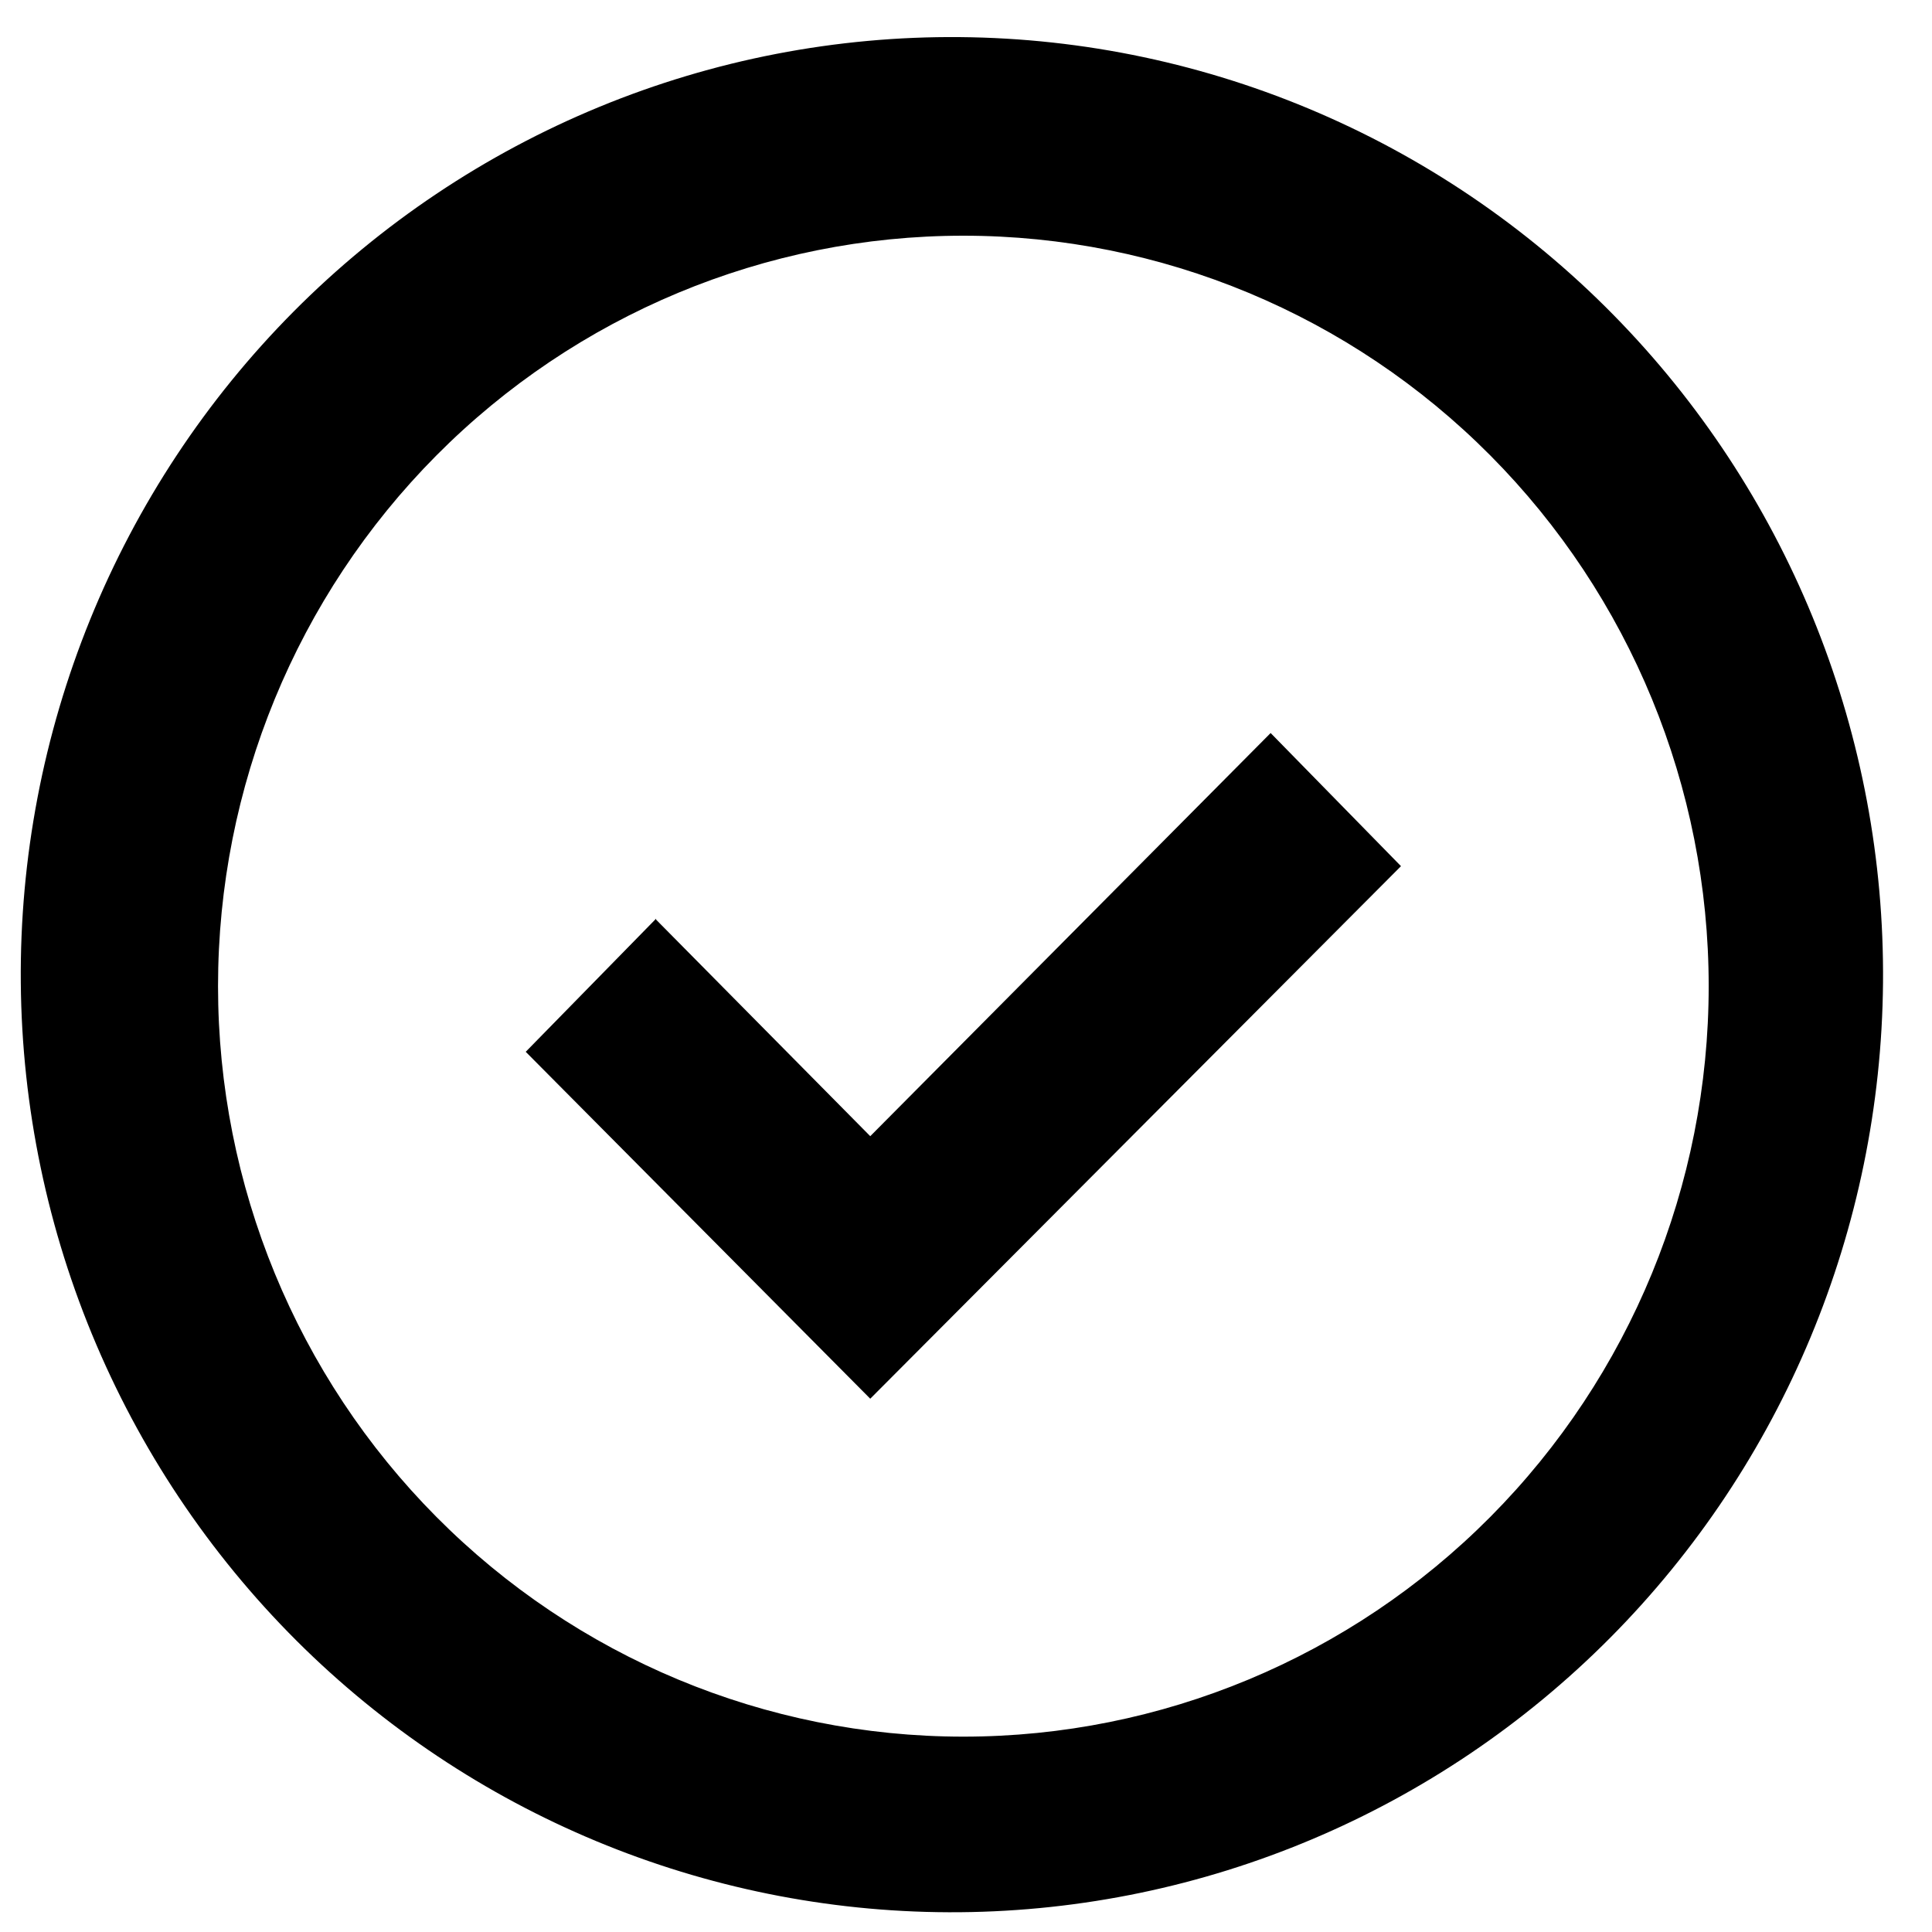
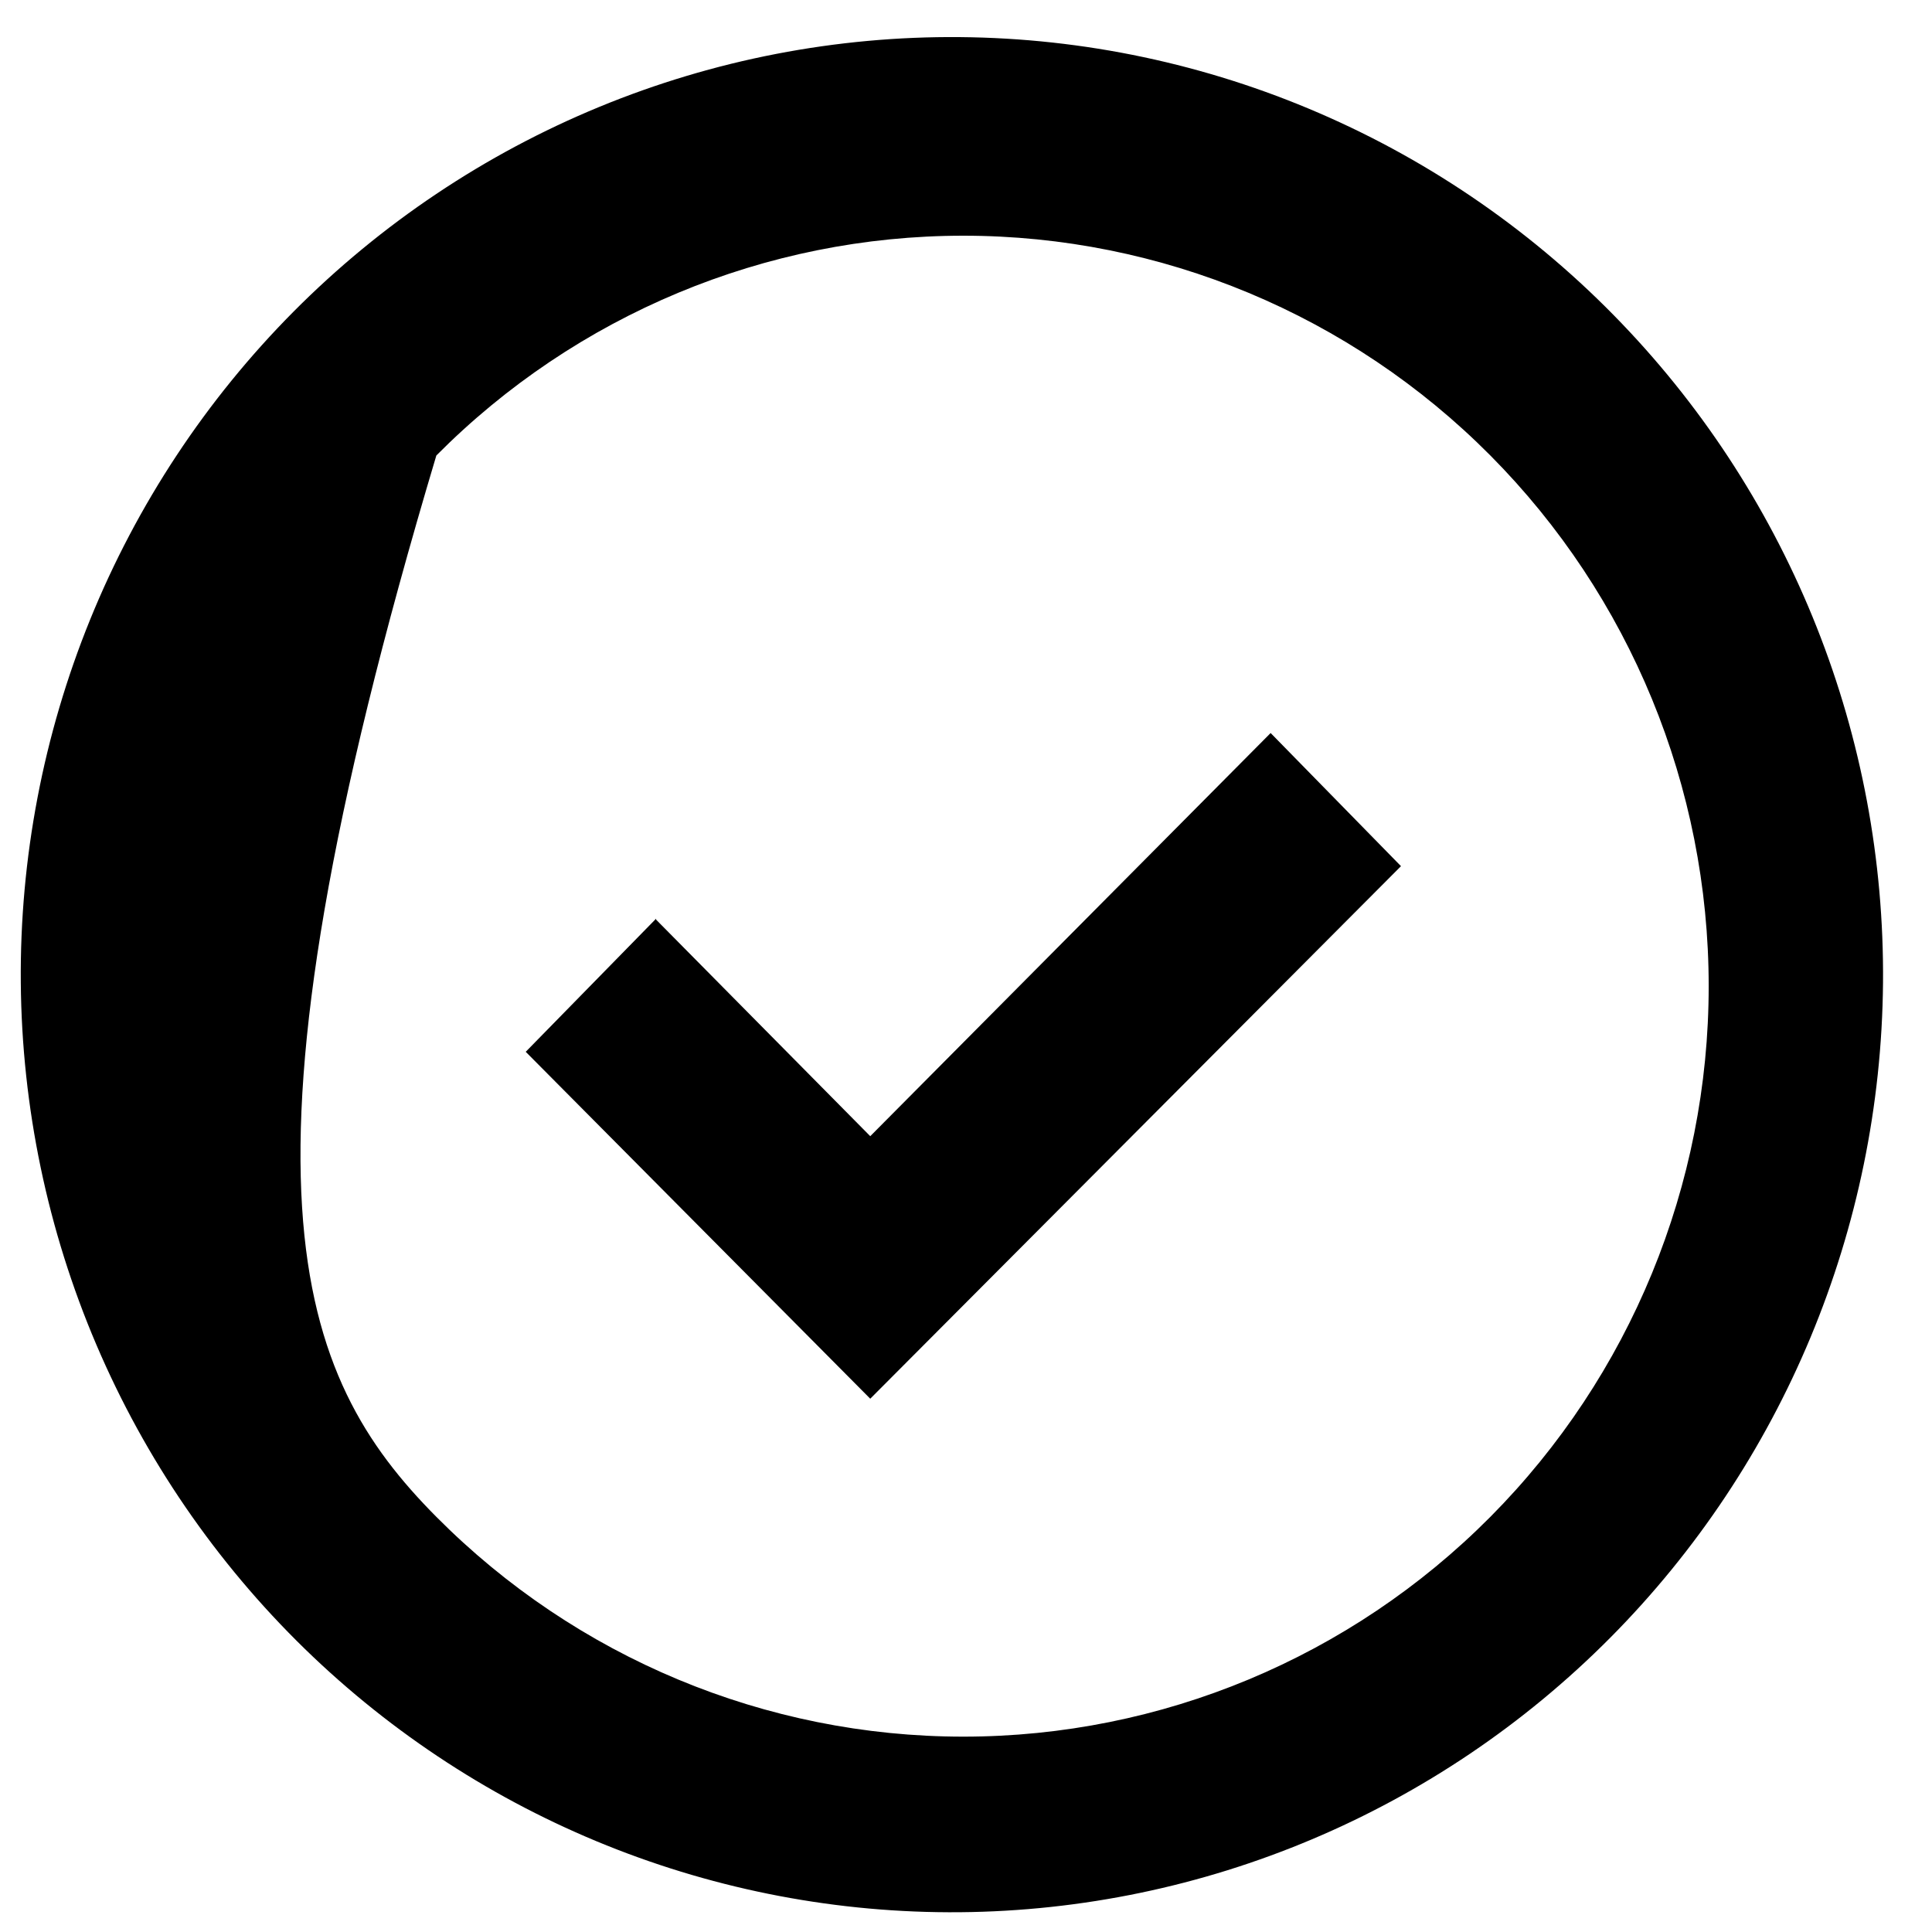
<svg xmlns="http://www.w3.org/2000/svg" width="34" height="34" viewBox="0 0 34 34" fill="none">
-   <path d="M5.368 29.021C3.803 27.498 2.555 25.678 1.696 23.665C0.837 21.652 0.385 19.487 0.366 17.296C0.347 15.105 0.762 12.932 1.586 10.904C2.41 8.877 3.627 7.034 5.165 5.485C6.704 3.936 8.533 2.711 10.547 1.881C12.561 1.051 14.719 0.634 16.894 0.653C19.07 0.672 21.22 1.127 23.219 1.992C25.219 2.857 27.027 4.114 28.538 5.69C31.523 8.802 33.175 12.97 33.138 17.296C33.1 21.622 31.377 25.76 28.339 28.82C25.301 31.879 21.191 33.614 16.894 33.652C12.598 33.689 8.459 32.026 5.368 29.021ZM26.228 26.694C28.688 24.217 30.07 20.858 30.07 17.355C30.07 13.852 28.688 10.493 26.228 8.016C23.768 5.539 20.432 4.148 16.953 4.148C13.475 4.148 10.139 5.539 7.679 8.016C5.219 10.493 3.837 13.852 3.837 17.355C3.837 20.858 5.219 24.217 7.679 26.694C10.139 29.171 13.475 30.562 16.953 30.562C20.432 30.562 23.768 29.171 26.228 26.694ZM11.546 16.184L15.315 19.995L22.361 12.9L24.655 15.243L15.315 24.615L9.252 18.51L11.546 16.167V16.184Z" fill="black" />
+   <path d="M5.368 29.021C3.803 27.498 2.555 25.678 1.696 23.665C0.837 21.652 0.385 19.487 0.366 17.296C0.347 15.105 0.762 12.932 1.586 10.904C2.41 8.877 3.627 7.034 5.165 5.485C6.704 3.936 8.533 2.711 10.547 1.881C12.561 1.051 14.719 0.634 16.894 0.653C19.07 0.672 21.22 1.127 23.219 1.992C25.219 2.857 27.027 4.114 28.538 5.69C31.523 8.802 33.175 12.97 33.138 17.296C33.1 21.622 31.377 25.76 28.339 28.82C25.301 31.879 21.191 33.614 16.894 33.652C12.598 33.689 8.459 32.026 5.368 29.021ZM26.228 26.694C28.688 24.217 30.07 20.858 30.07 17.355C30.07 13.852 28.688 10.493 26.228 8.016C23.768 5.539 20.432 4.148 16.953 4.148C13.475 4.148 10.139 5.539 7.679 8.016C3.837 20.858 5.219 24.217 7.679 26.694C10.139 29.171 13.475 30.562 16.953 30.562C20.432 30.562 23.768 29.171 26.228 26.694ZM11.546 16.184L15.315 19.995L22.361 12.9L24.655 15.243L15.315 24.615L9.252 18.51L11.546 16.167V16.184Z" fill="black" />
</svg>